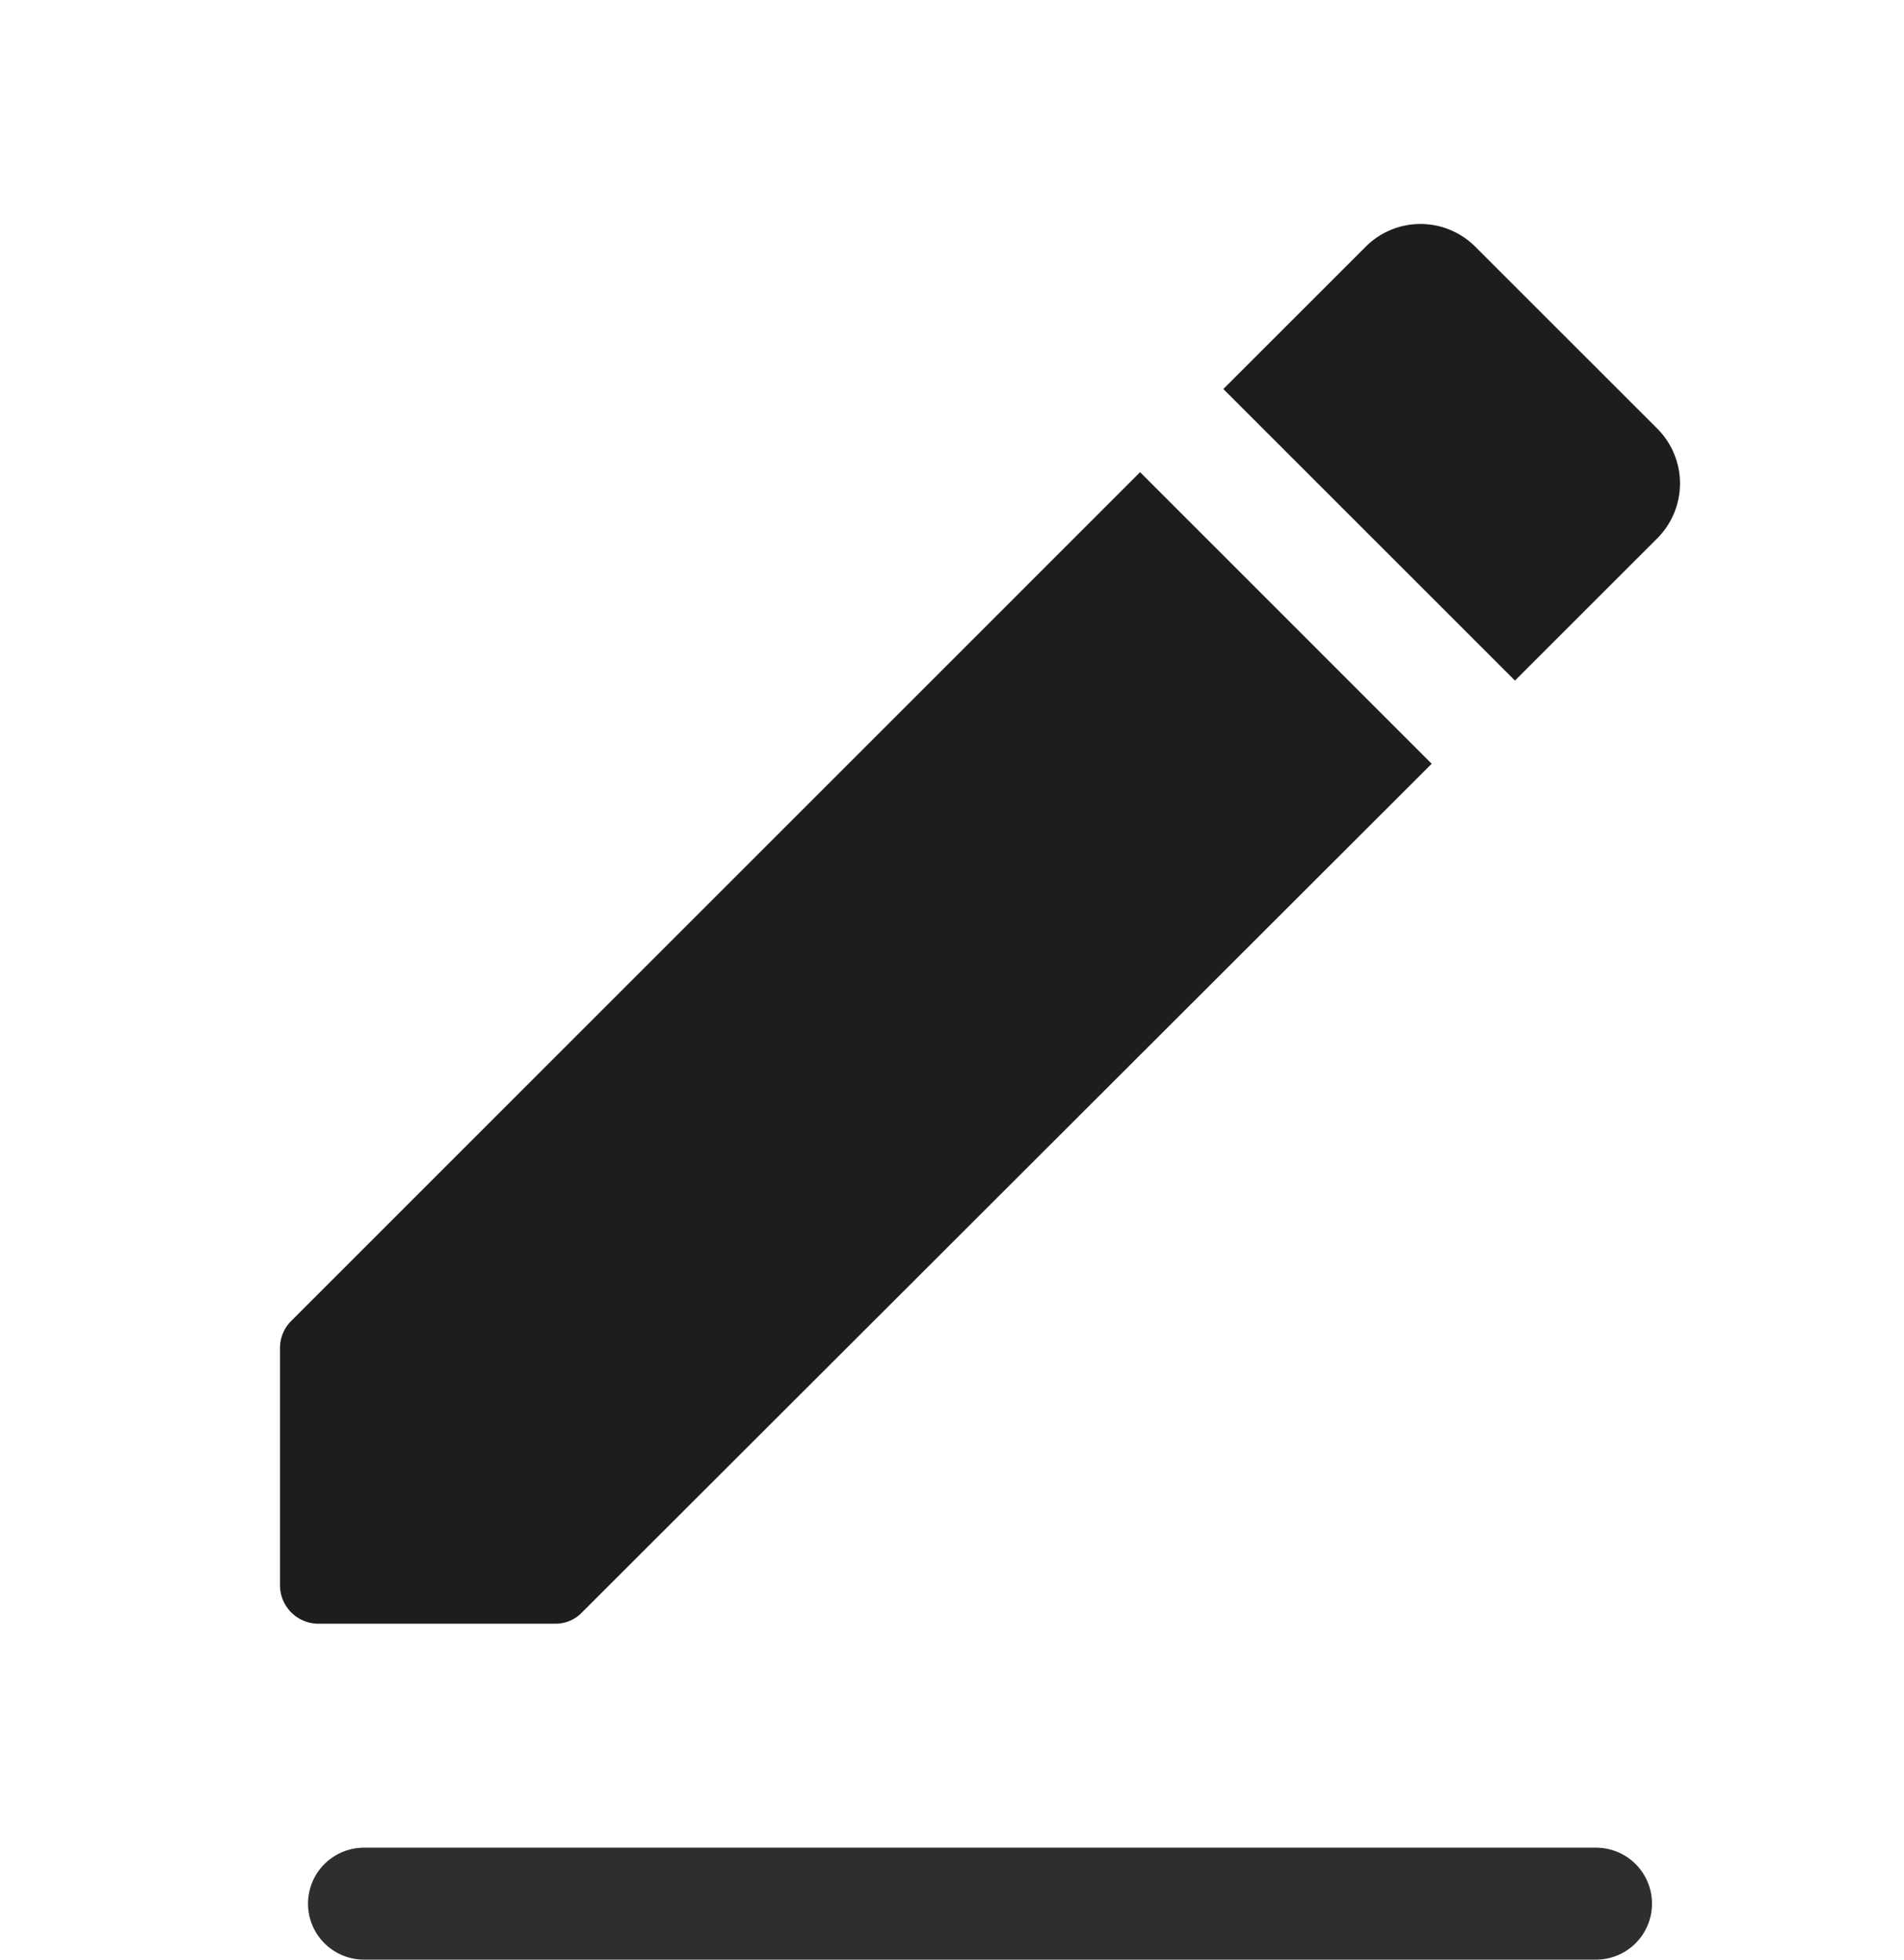
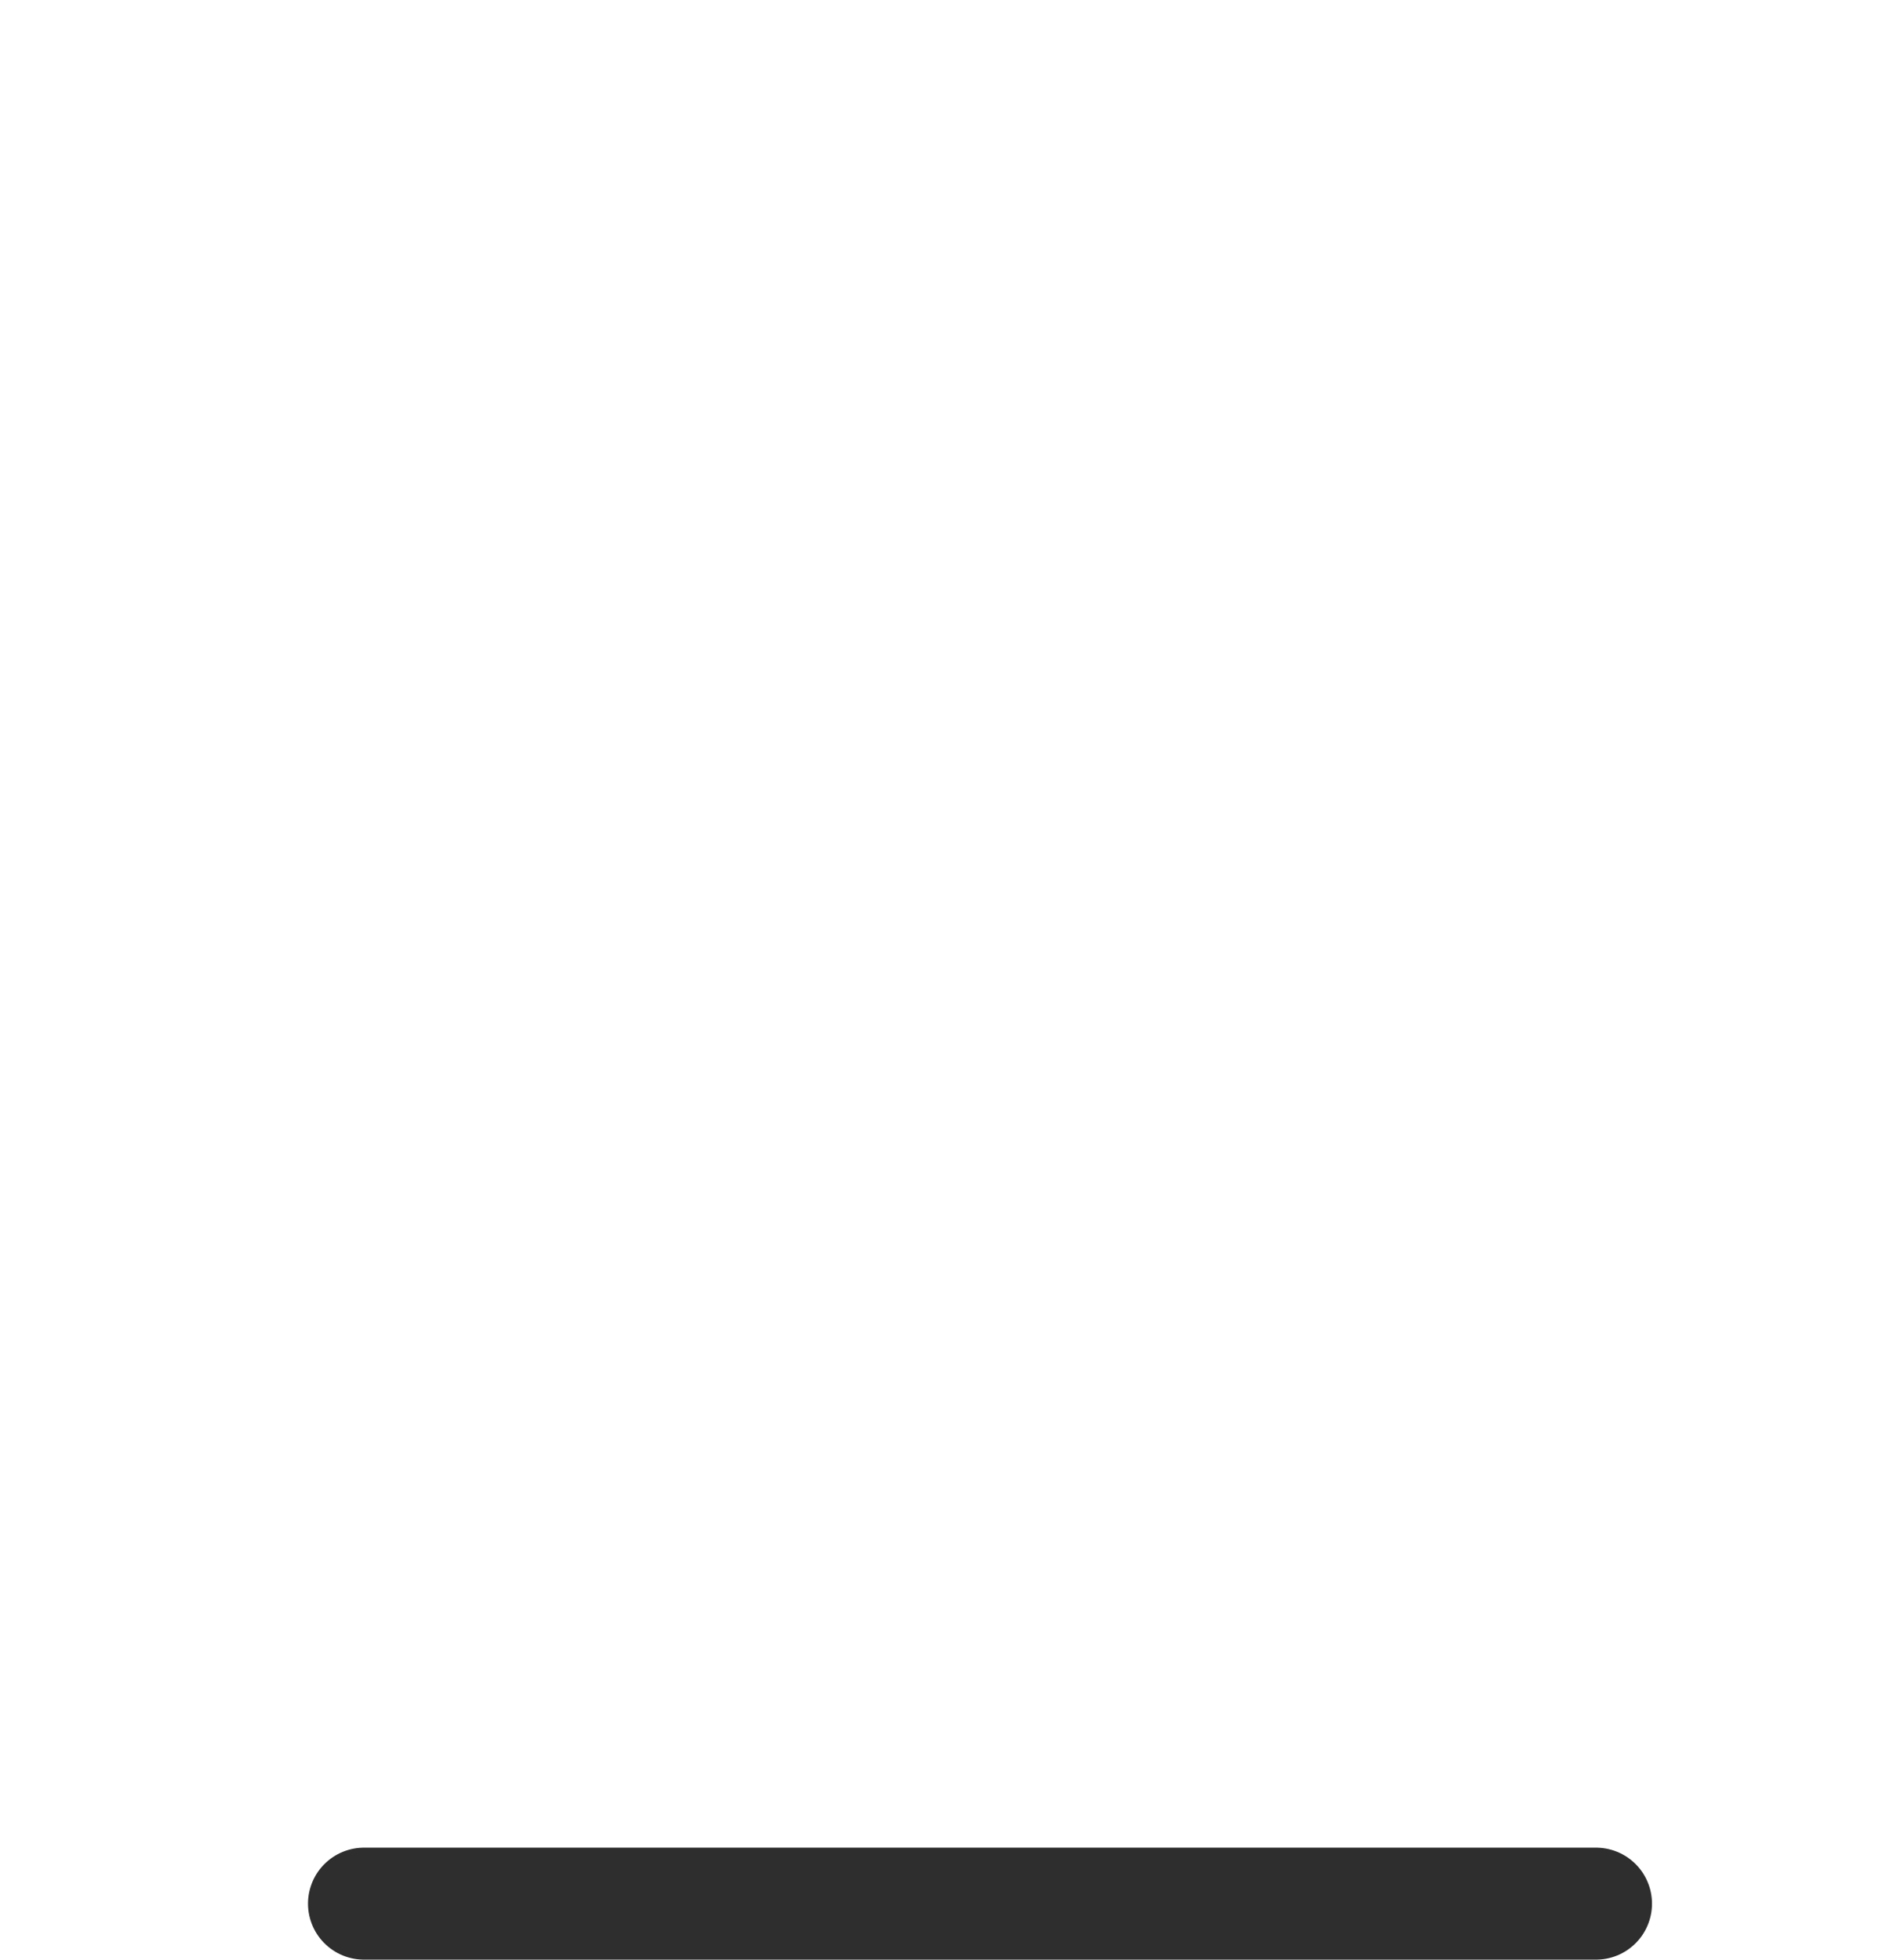
<svg xmlns="http://www.w3.org/2000/svg" width="34" height="35" viewBox="0 0 34 35">
  <g id="icon__create" data-name="icon_ create" transform="translate(-575.699 -1482)">
    <rect id="Path" width="34" height="34" transform="translate(575.699 1482)" fill="rgba(0,0,0,0)" />
-     <path id="Icon" d="M4.917,25H.695A.687.687,0,0,1,0,24.305V20.084a.685.685,0,0,1,.209-.5L15.359,4.433l5.207,5.208L5.4,24.791A.653.653,0,0,1,4.917,25ZM22.053,8.156h0L16.845,2.948,19.387.407a1.382,1.382,0,0,1,1.958,0l3.25,3.249a1.386,1.386,0,0,1,0,1.958L22.053,8.155Z" transform="translate(580.699 1486)" fill="#1d1d1d" />
    <line id="線_410" data-name="線 410" x2="22" transform="translate(582.199 1516)" fill="none" stroke="#2e2e2e" stroke-linecap="round" stroke-width="2" />
  </g>
</svg>